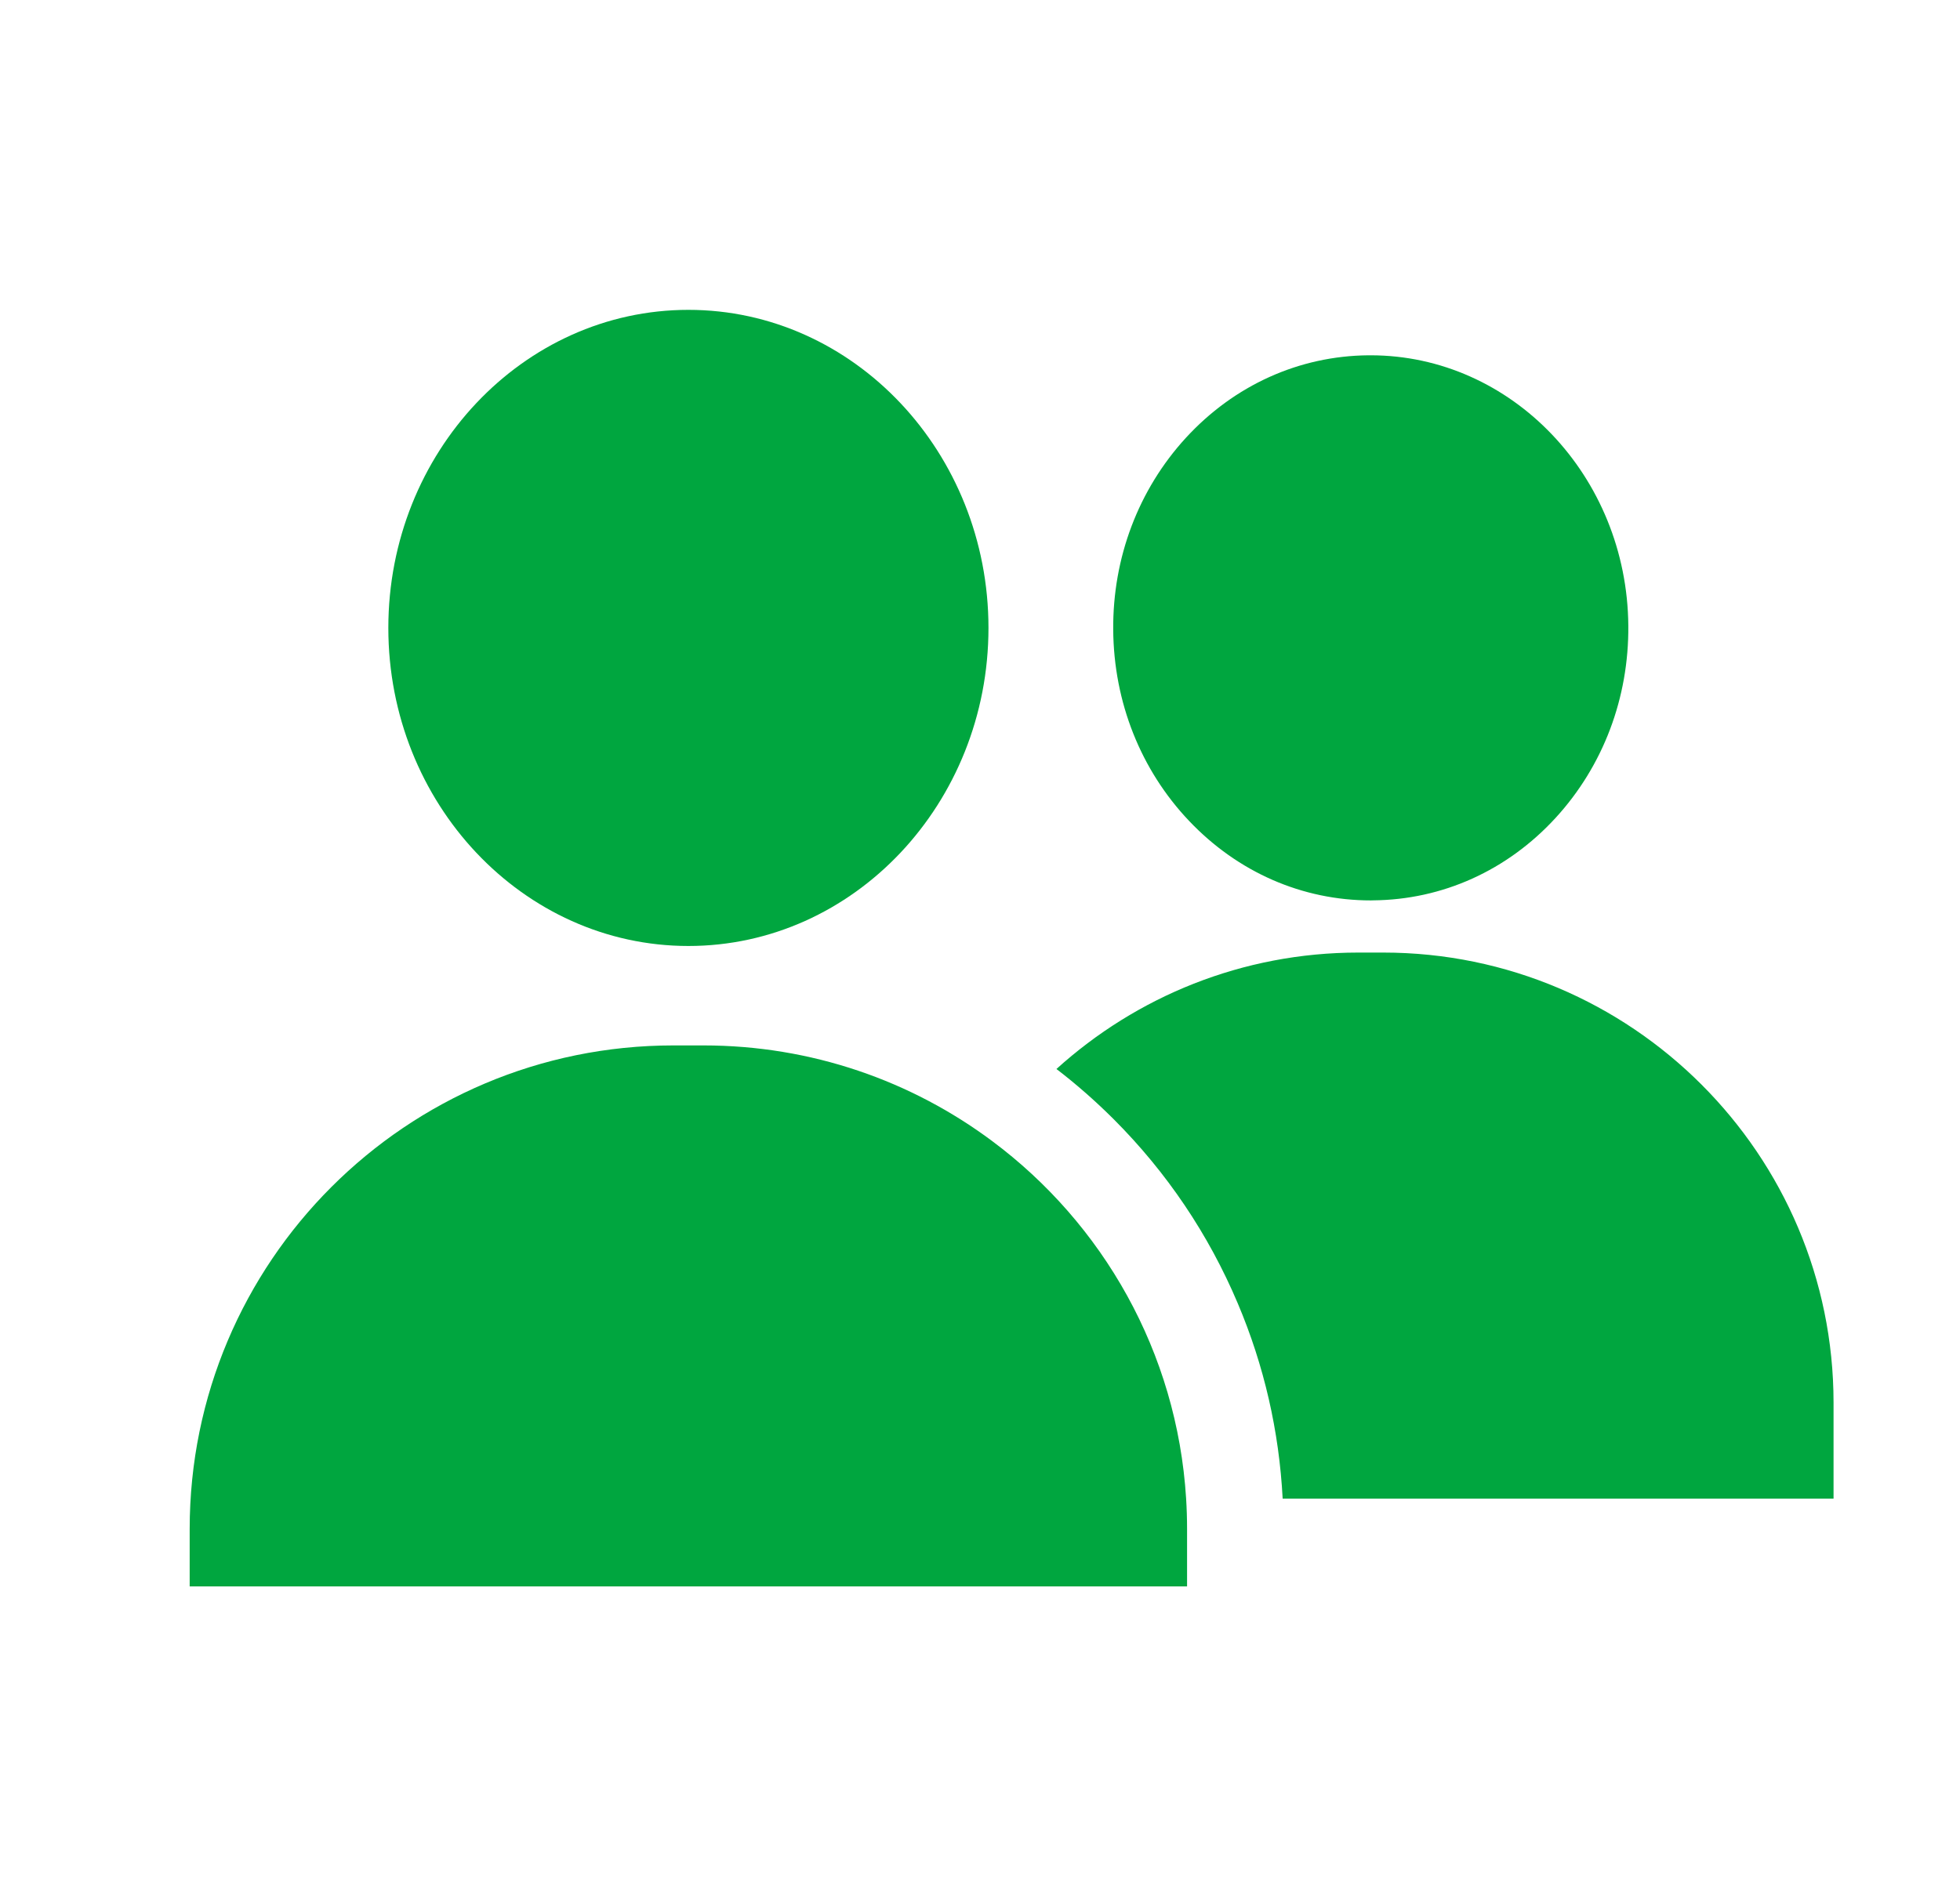
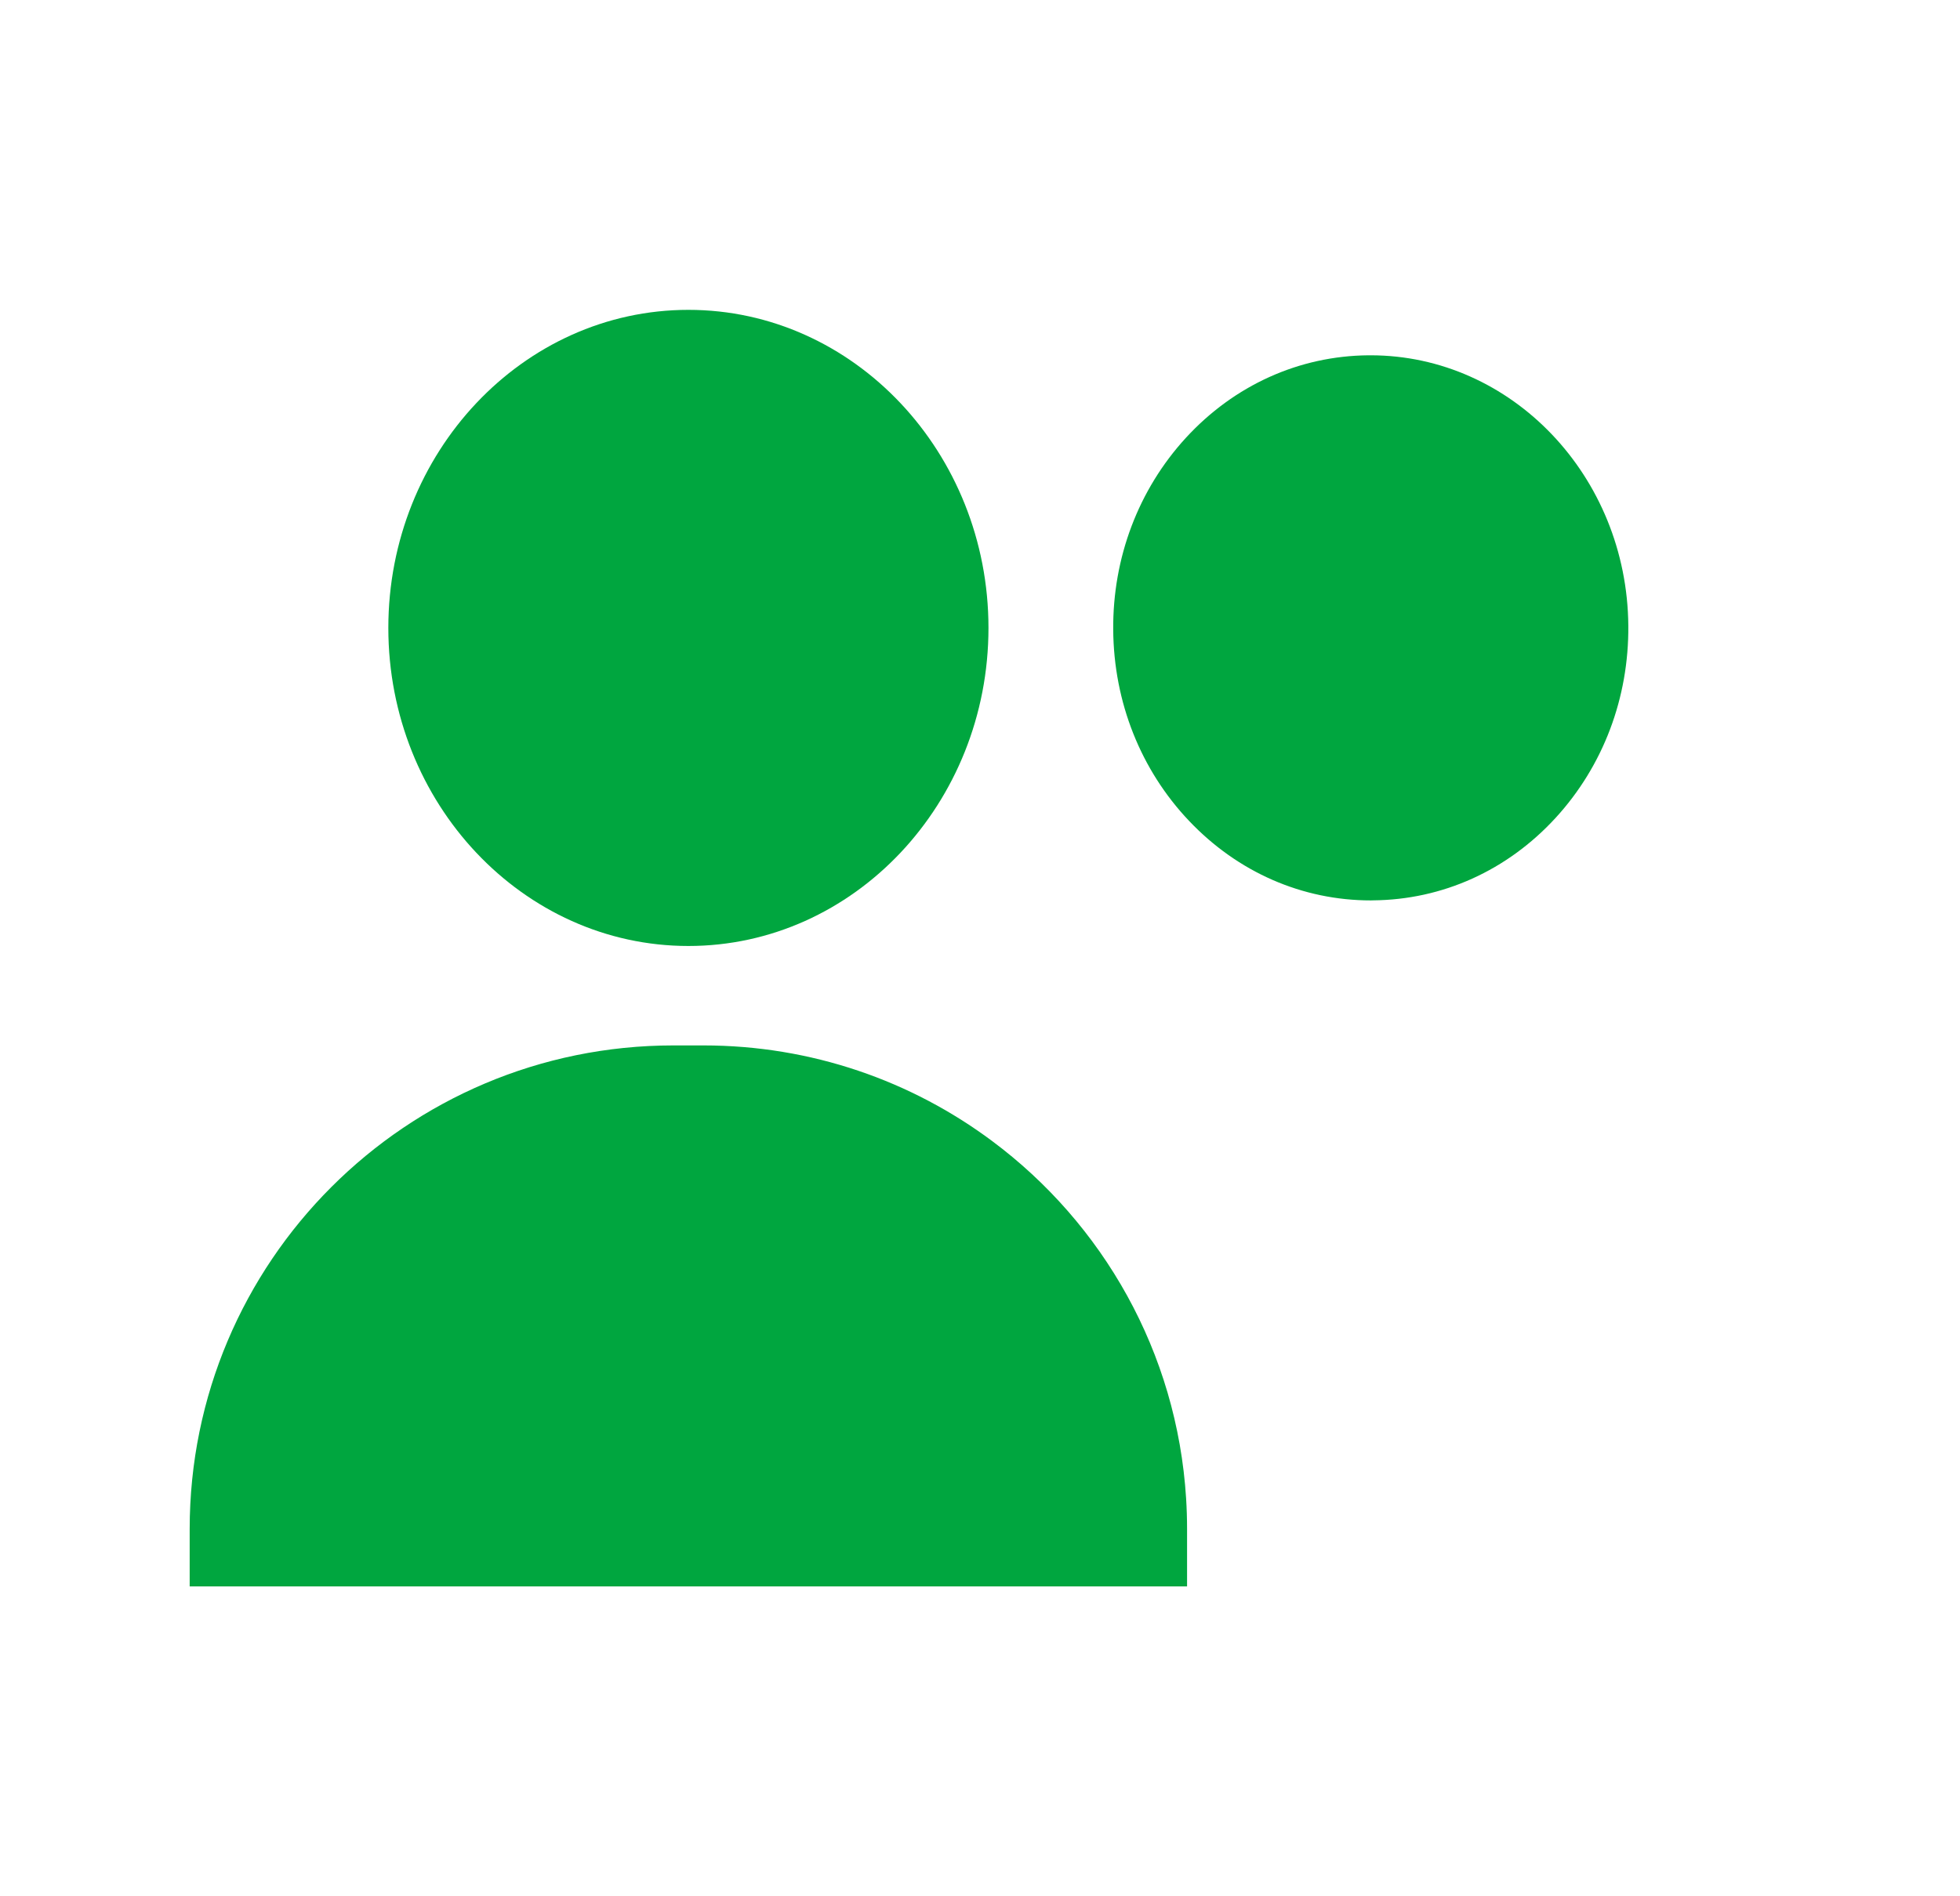
<svg xmlns="http://www.w3.org/2000/svg" width="31" height="30" viewBox="0 0 31 30" fill="none">
  <path d="M10.888 4.902C8.271 4.902 6.142 7.16 6.142 9.934C6.142 12.709 8.271 14.966 10.888 14.966C13.505 14.966 15.634 12.709 15.634 9.934C15.634 7.16 13.505 4.902 10.888 4.902Z" fill="#00A63F" />
  <path d="M21.677 5.621C21.666 5.621 21.655 5.621 21.645 5.621C20.547 5.63 19.521 6.094 18.756 6.927C18.006 7.745 17.597 8.825 17.607 9.966C17.616 11.108 18.042 12.181 18.806 12.986C19.577 13.799 20.597 14.245 21.683 14.245C21.694 14.245 21.705 14.245 21.716 14.244C22.814 14.235 23.84 13.772 24.604 12.939C25.355 12.12 25.764 11.041 25.754 9.899C25.735 7.533 23.909 5.621 21.677 5.621Z" fill="#00A63F" />
-   <path d="M21.878 15.07H21.483C19.648 15.07 17.973 15.768 16.709 16.912C17.025 17.154 17.326 17.419 17.612 17.704C18.454 18.546 19.115 19.527 19.577 20.62C19.994 21.604 20.231 22.641 20.287 23.709H29V22.192C29 18.265 25.805 15.07 21.878 15.07Z" fill="#00A63F" />
  <path d="M18.76 23.707C18.616 21.392 17.443 19.356 15.691 18.051C14.417 17.101 12.837 16.539 11.125 16.539H10.651C6.425 16.539 3 19.964 3 24.19V25.098H18.775V24.19C18.775 24.028 18.77 23.867 18.76 23.707Z" fill="#00A63F" />
</svg>